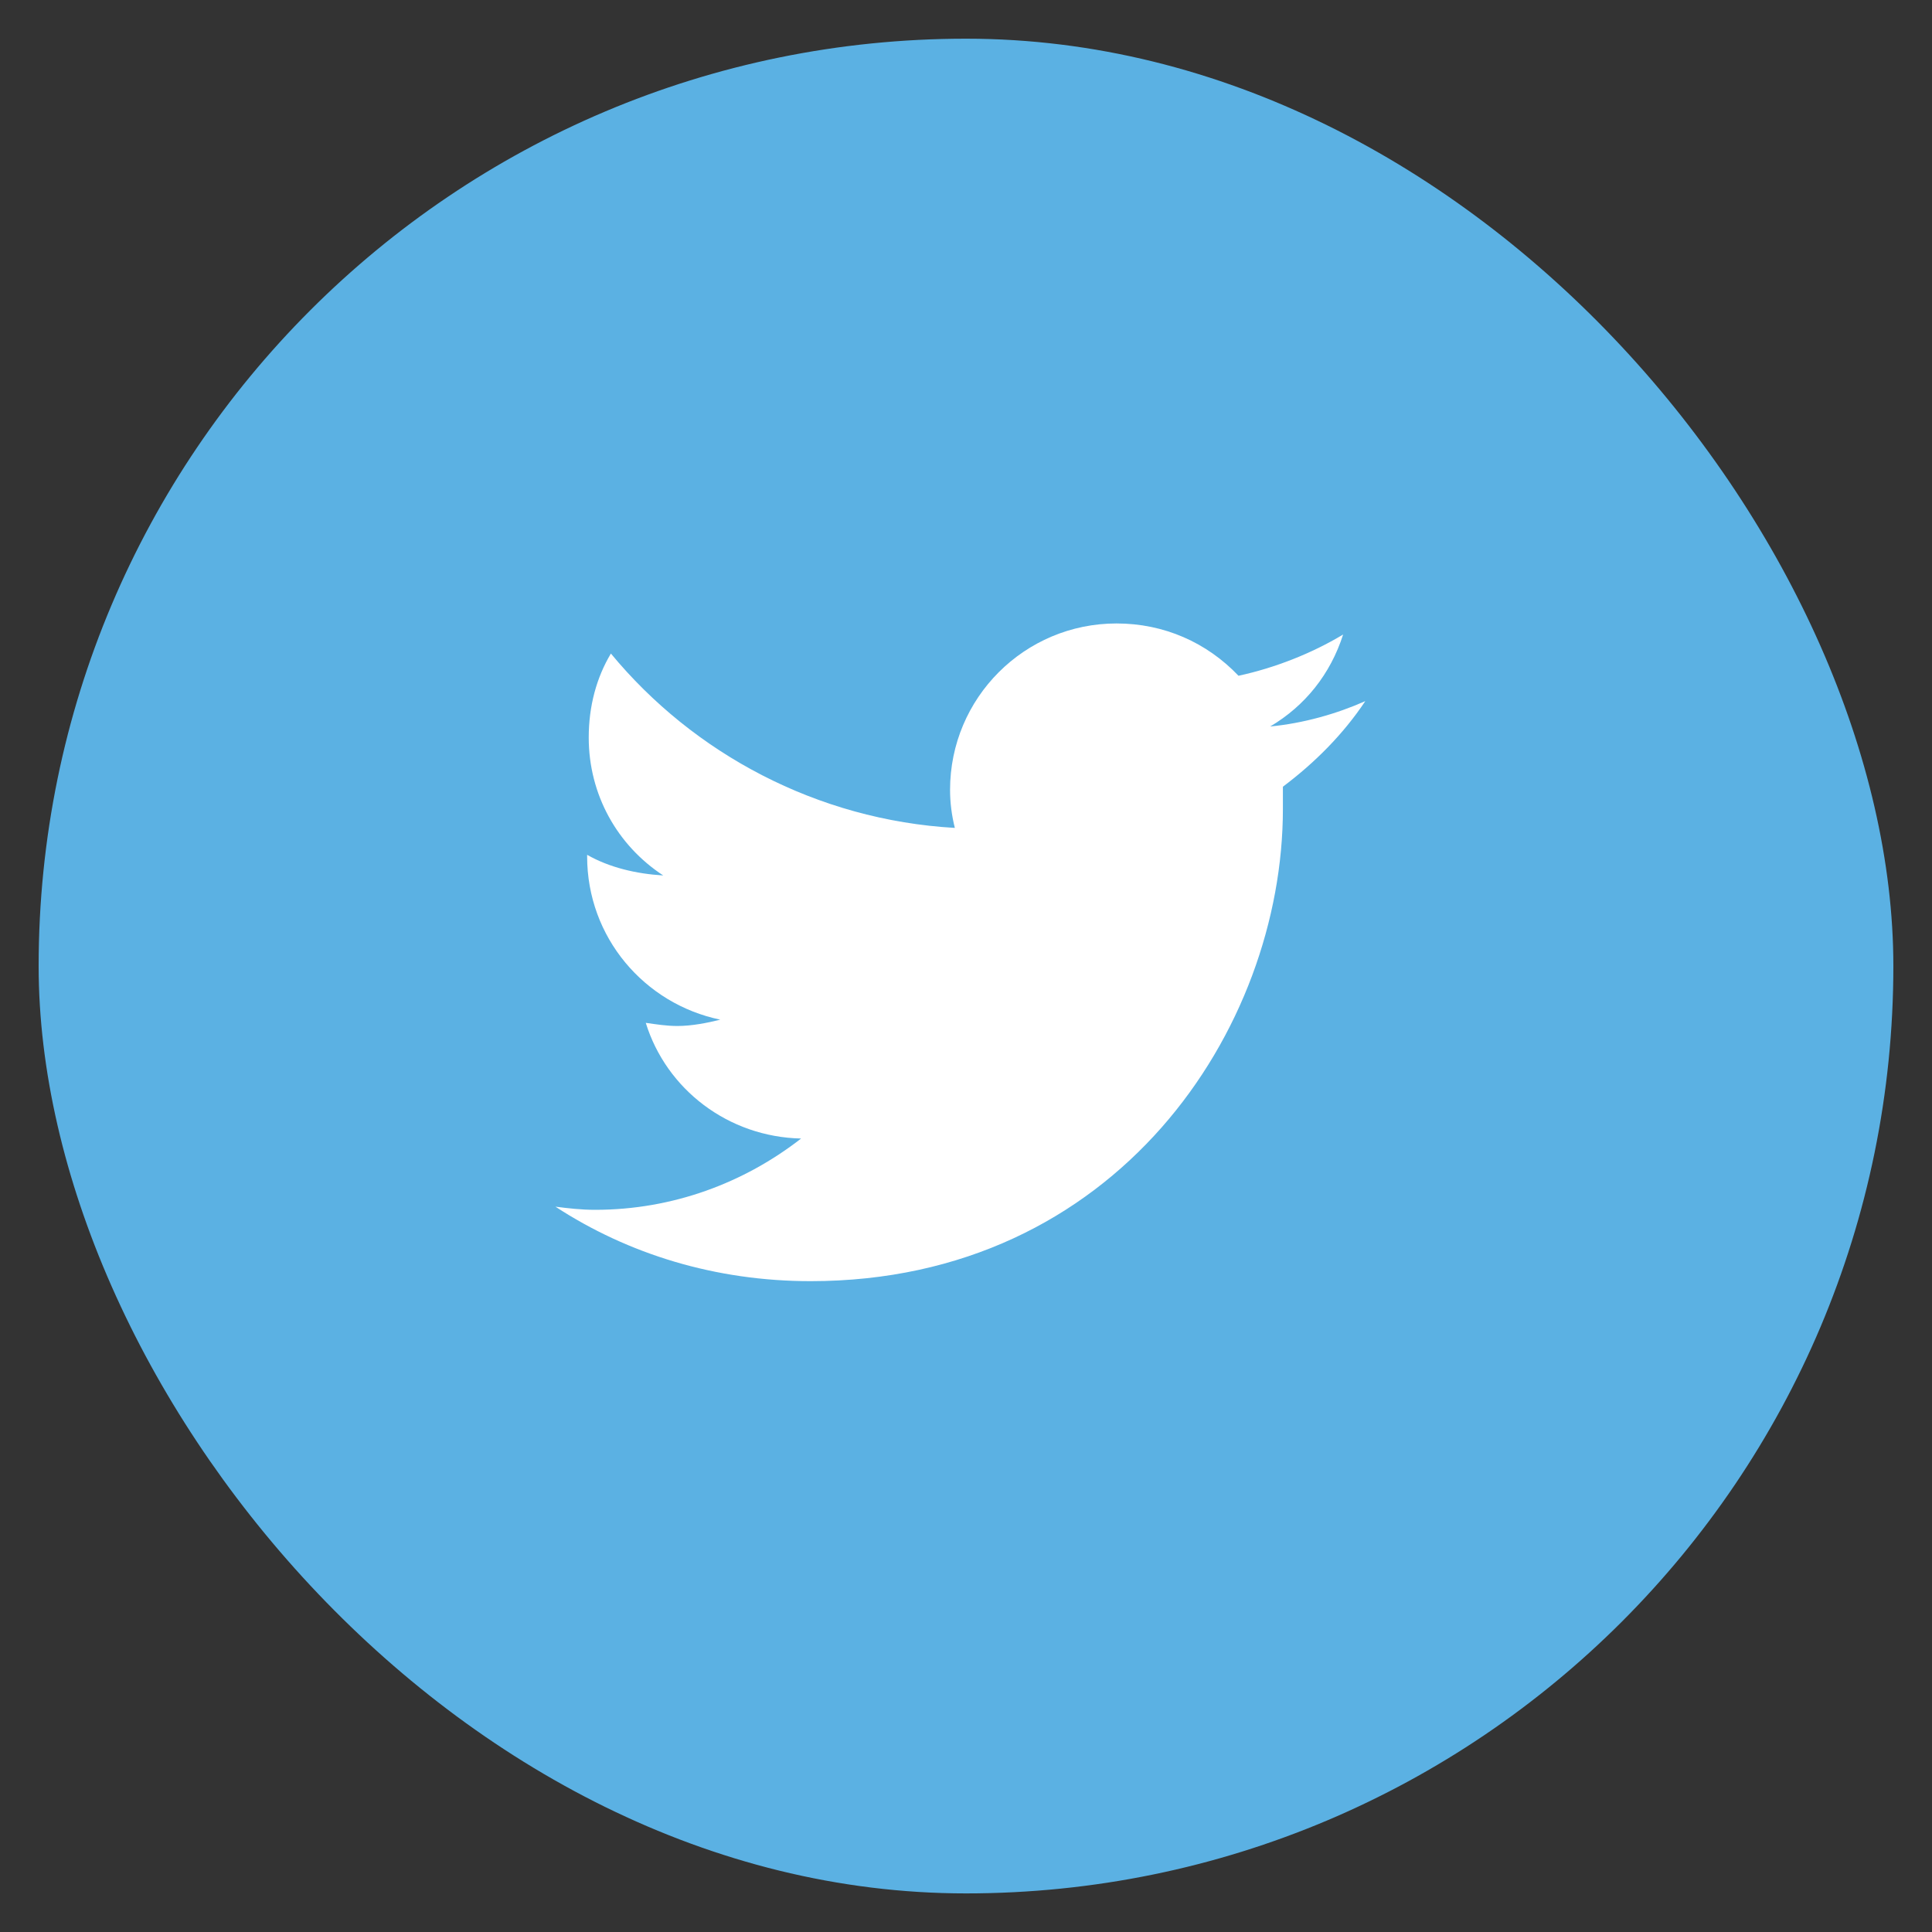
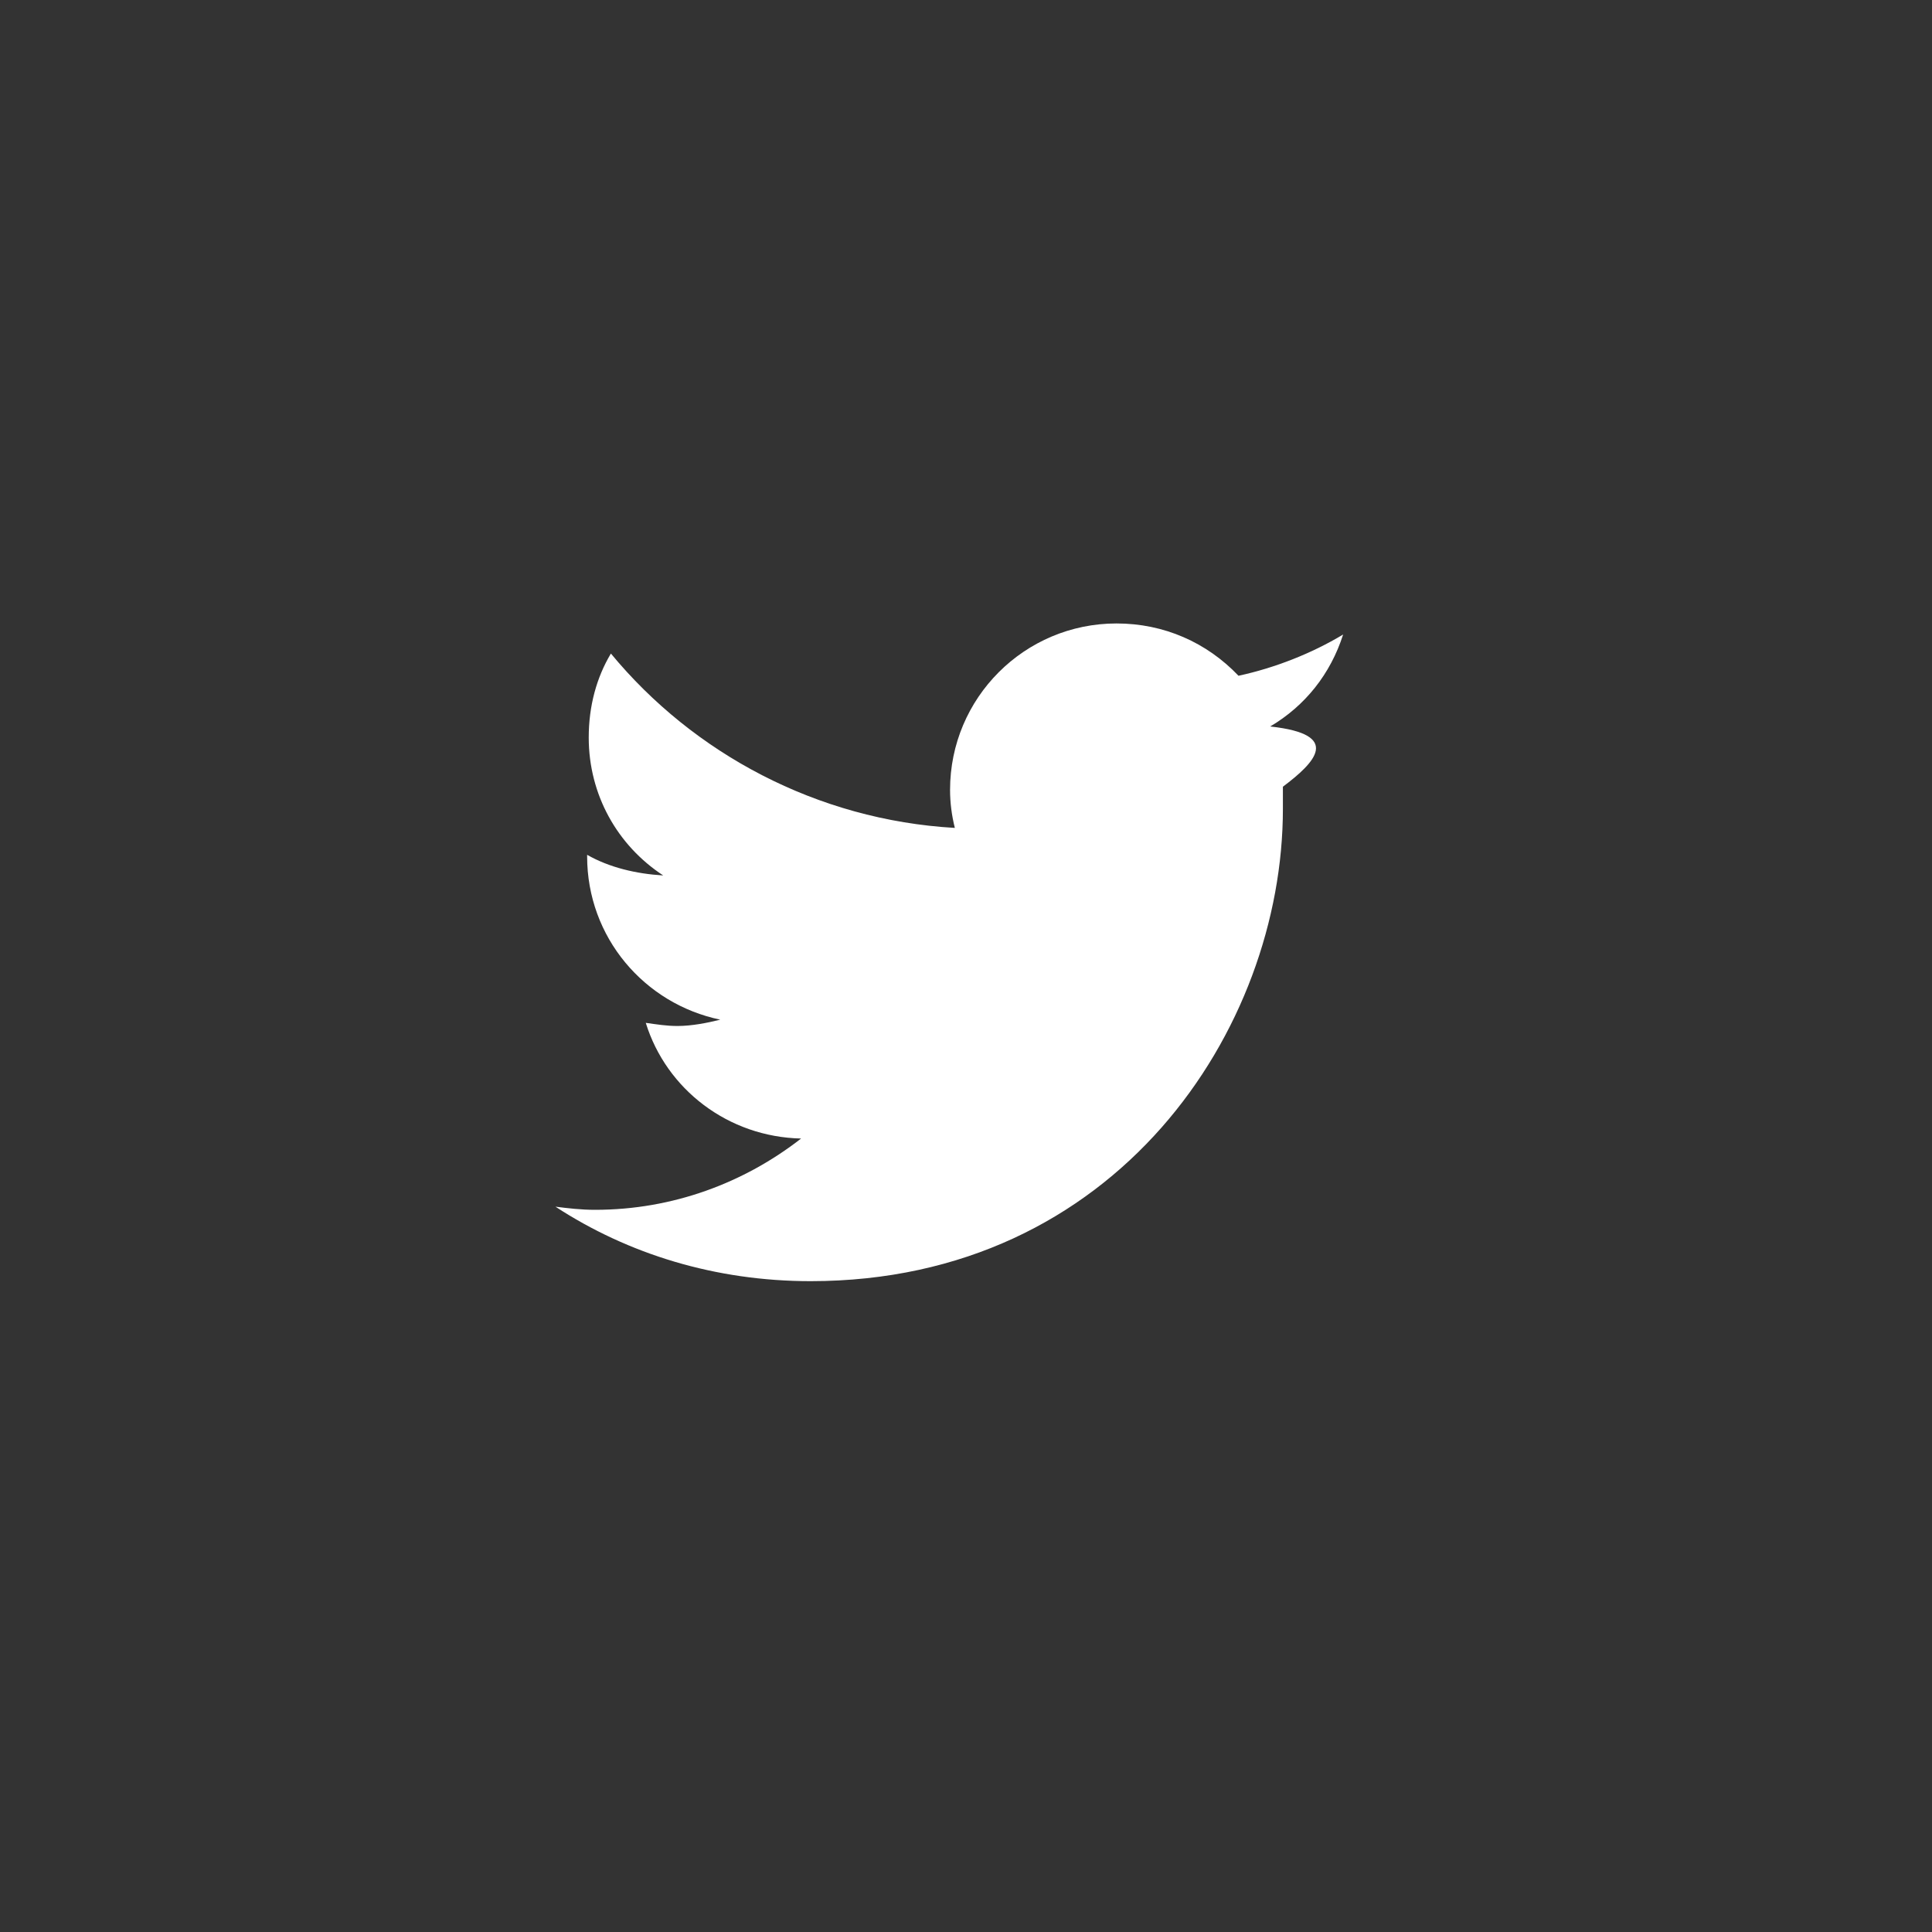
<svg xmlns="http://www.w3.org/2000/svg" width="40" height="40" viewBox="0 0 40 40" fill="none">
  <rect x="0" y="0" width="40" height="40" fill="#333333" stroke="none" />
-   <rect x="0.8" y="0.801" width="38.4" height="38.4" rx="19.2" fill="#5BB1E3" />
-   <path d="M26.561 16.288C26.561 16.452 26.561 16.583 26.561 16.747C26.561 21.308 23.116 26.525 16.783 26.525C14.814 26.525 13.009 25.967 11.5 24.983C11.762 25.016 12.025 25.048 12.32 25.048C13.928 25.048 15.405 24.491 16.586 23.572C15.077 23.539 13.797 22.555 13.37 21.177C13.6 21.209 13.797 21.242 14.027 21.242C14.322 21.242 14.65 21.177 14.912 21.111C13.338 20.783 12.156 19.405 12.156 17.731V17.698C12.616 17.961 13.173 18.092 13.731 18.125C12.78 17.502 12.189 16.452 12.189 15.27C12.189 14.614 12.353 14.023 12.648 13.531C14.355 15.598 16.914 16.977 19.769 17.141C19.703 16.878 19.67 16.616 19.67 16.353C19.67 14.45 21.212 12.908 23.116 12.908C24.1 12.908 24.986 13.302 25.642 13.991C26.397 13.827 27.152 13.531 27.808 13.137C27.545 13.958 27.02 14.614 26.298 15.041C26.988 14.975 27.677 14.778 28.267 14.516C27.808 15.205 27.217 15.795 26.561 16.288Z" fill="white" />
+   <path d="M26.561 16.288C26.561 16.452 26.561 16.583 26.561 16.747C26.561 21.308 23.116 26.525 16.783 26.525C14.814 26.525 13.009 25.967 11.5 24.983C11.762 25.016 12.025 25.048 12.32 25.048C13.928 25.048 15.405 24.491 16.586 23.572C15.077 23.539 13.797 22.555 13.37 21.177C13.6 21.209 13.797 21.242 14.027 21.242C14.322 21.242 14.65 21.177 14.912 21.111C13.338 20.783 12.156 19.405 12.156 17.731V17.698C12.616 17.961 13.173 18.092 13.731 18.125C12.78 17.502 12.189 16.452 12.189 15.27C12.189 14.614 12.353 14.023 12.648 13.531C14.355 15.598 16.914 16.977 19.769 17.141C19.703 16.878 19.67 16.616 19.67 16.353C19.67 14.45 21.212 12.908 23.116 12.908C24.1 12.908 24.986 13.302 25.642 13.991C26.397 13.827 27.152 13.531 27.808 13.137C27.545 13.958 27.02 14.614 26.298 15.041C27.808 15.205 27.217 15.795 26.561 16.288Z" fill="white" />
</svg>